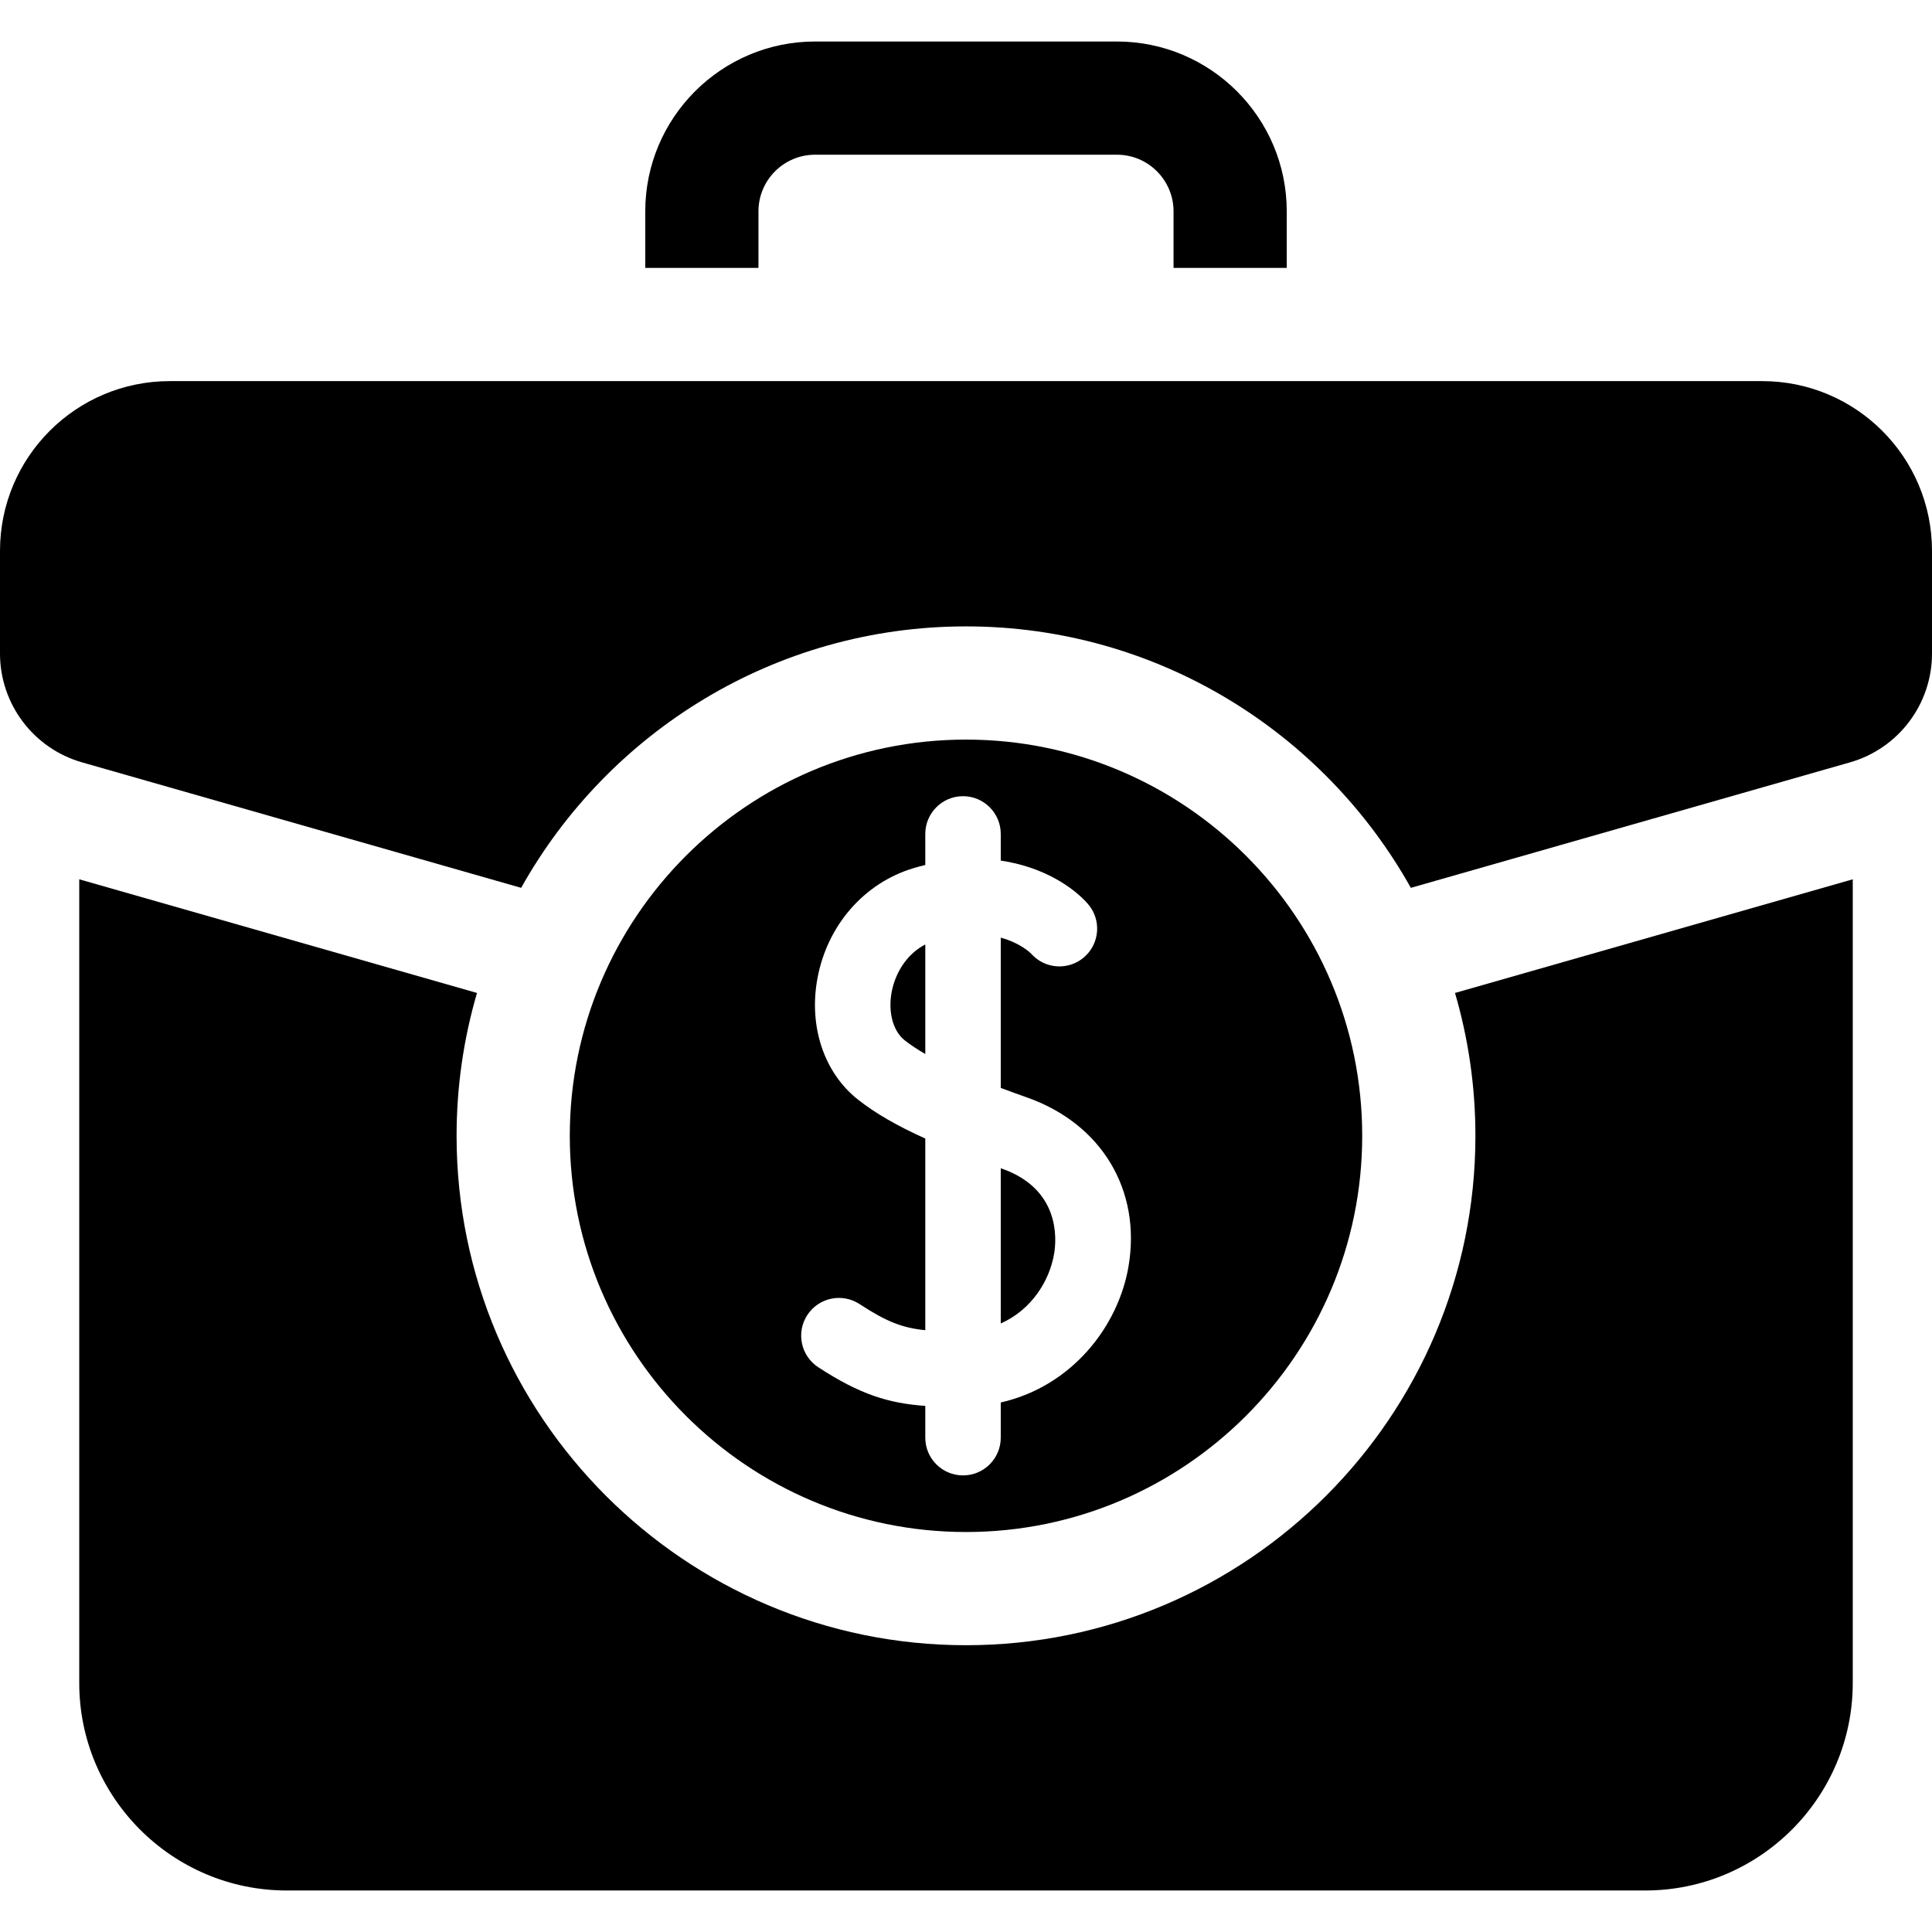
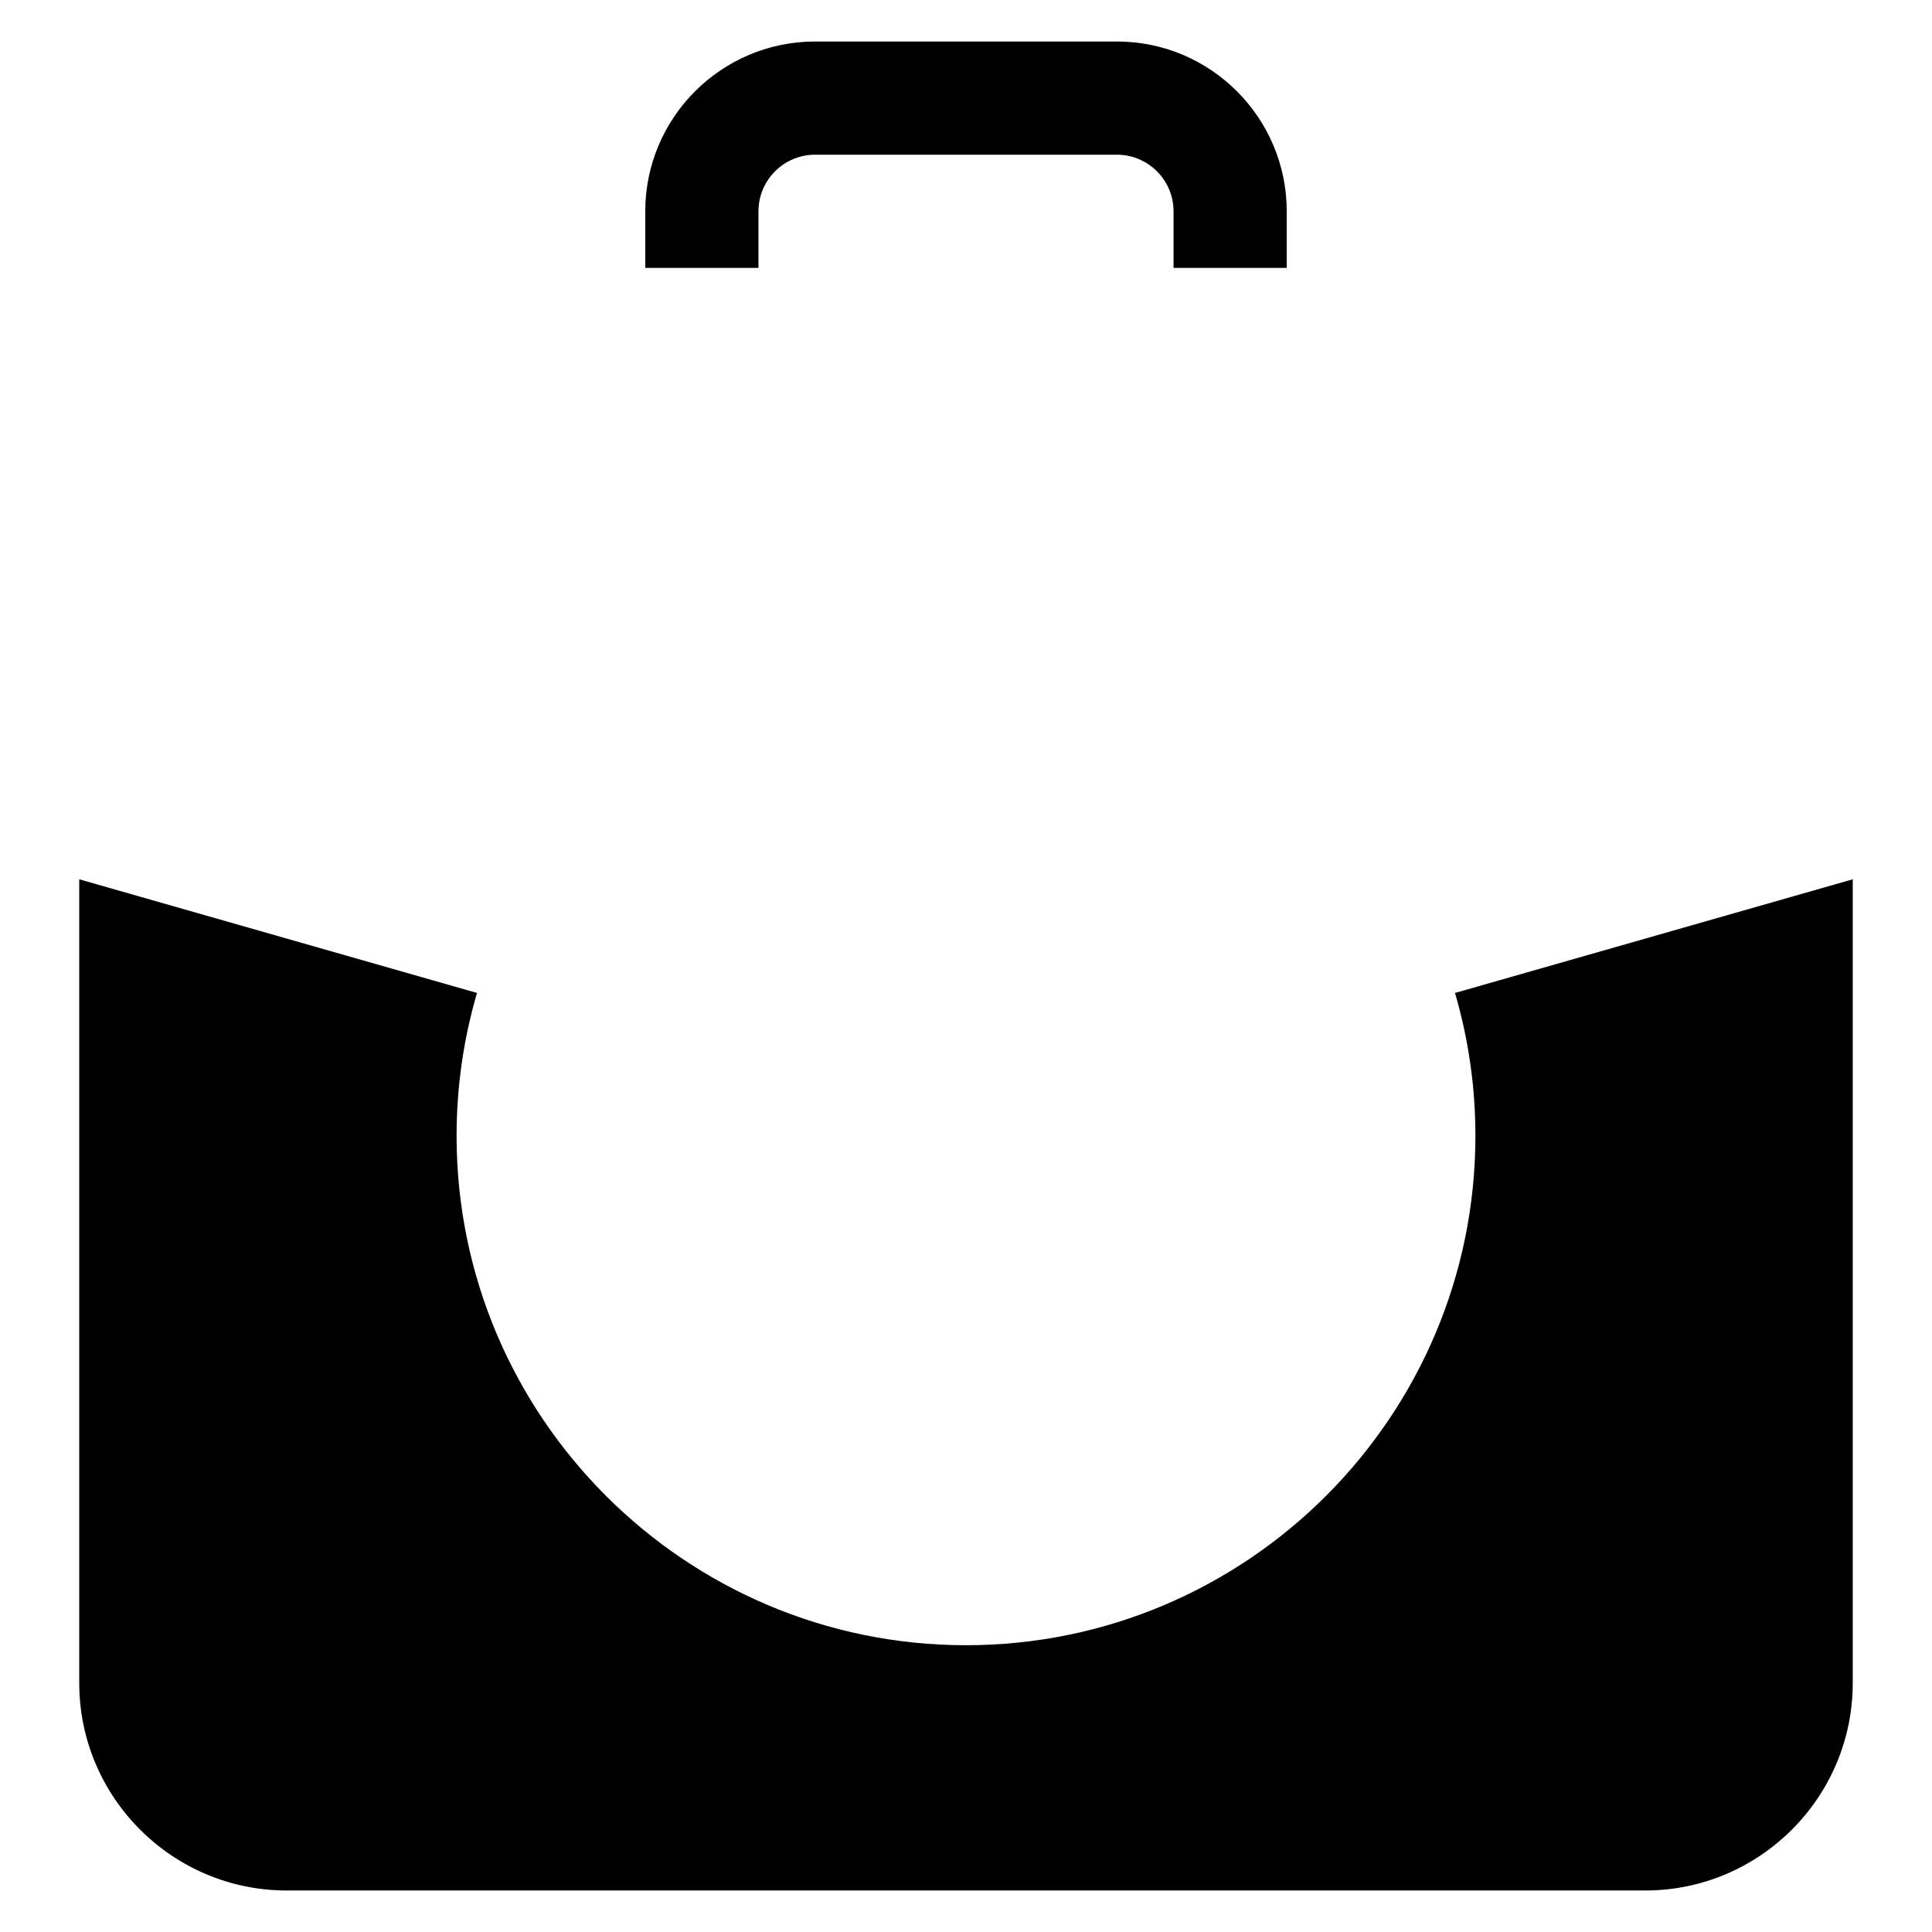
<svg xmlns="http://www.w3.org/2000/svg" id="Capa_1" enable-background="new 0 0 512 512" height="512" viewBox="0 0 512 512" width="512">
  <g>
-     <path d="m467 101h-422c-24.853 0-45 20.147-45 45v27.195c0 13.394 8.879 25.166 21.758 28.845l116.353 33.246c23.113-41.3 67.291-69.286 117.889-69.286s94.776 27.986 117.889 69.287l116.353-33.246c12.879-3.68 21.758-15.451 21.758-28.846v-27.195c0-24.853-20.147-45-45-45z" />
    <path d="m391 301c0 74.439-60.561 135-135 135s-135-60.561-135-135c0-13.138 1.894-25.839 5.41-37.856l-105.41-30.119v212.975c0 30.327 24.673 55 55 55h360c30.327 0 55-24.673 55-55v-212.975l-105.41 30.119c3.516 12.017 5.41 24.718 5.41 37.856z" />
-     <path d="m245.211 250.295c-5.277 2.719-8.055 8.056-8.904 12.566-1.011 5.363.351 10.408 3.468 12.854 1.583 1.241 3.424 2.443 5.437 3.61v-29.03z" />
-     <path d="m279.357 332.231c.656-3.905 1.601-17.071-13.814-22.52-.114-.04-.219-.079-.332-.119v41.135c8.126-3.592 12.93-11.256 14.146-18.496z" />
-     <path d="m256 406c57.897 0 105-47.103 105-105s-47.103-105-105-105-105 47.103-105 105 47.103 105 105 105zm-42.05-57.51c3.023-4.621 9.221-5.919 13.843-2.894 6.976 4.562 11.22 6.307 17.418 6.922v-50.79c-7.608-3.431-13.224-6.705-17.779-10.278-9.063-7.108-13.193-19.482-10.779-32.294 2.64-14.009 12.376-25.149 25.41-29.076 1.066-.321 2.112-.597 3.148-.851v-8.229c0-5.522 4.477-10 10-10 5.522 0 10 4.478 10 10v7.07c11.336 1.652 19.304 7.129 23.088 11.472 3.628 4.164 3.192 10.48-.972 14.108-4.149 3.615-10.436 3.197-14.072-.93-.183-.188-2.836-2.812-8.044-4.233v39.825c2.347.88 4.697 1.728 6.998 2.542 19.717 6.97 30.265 24.513 26.872 44.692-2.656 15.795-14.86 31.808-33.87 36.13v9.324c0 5.522-4.478 10-10 10-5.523 0-10-4.478-10-10v-8.422c-9.603-.667-17.29-3-28.366-10.245-4.622-3.022-5.918-9.221-2.895-13.843z" />
    <path d="m201 56c0-8.271 6.729-15 15-15h80c8.271 0 15 6.729 15 15v15h30v-15c0-24.813-20.187-45-45-45h-80c-24.813 0-45 20.187-45 45v15h30z" />
  </g>
</svg>